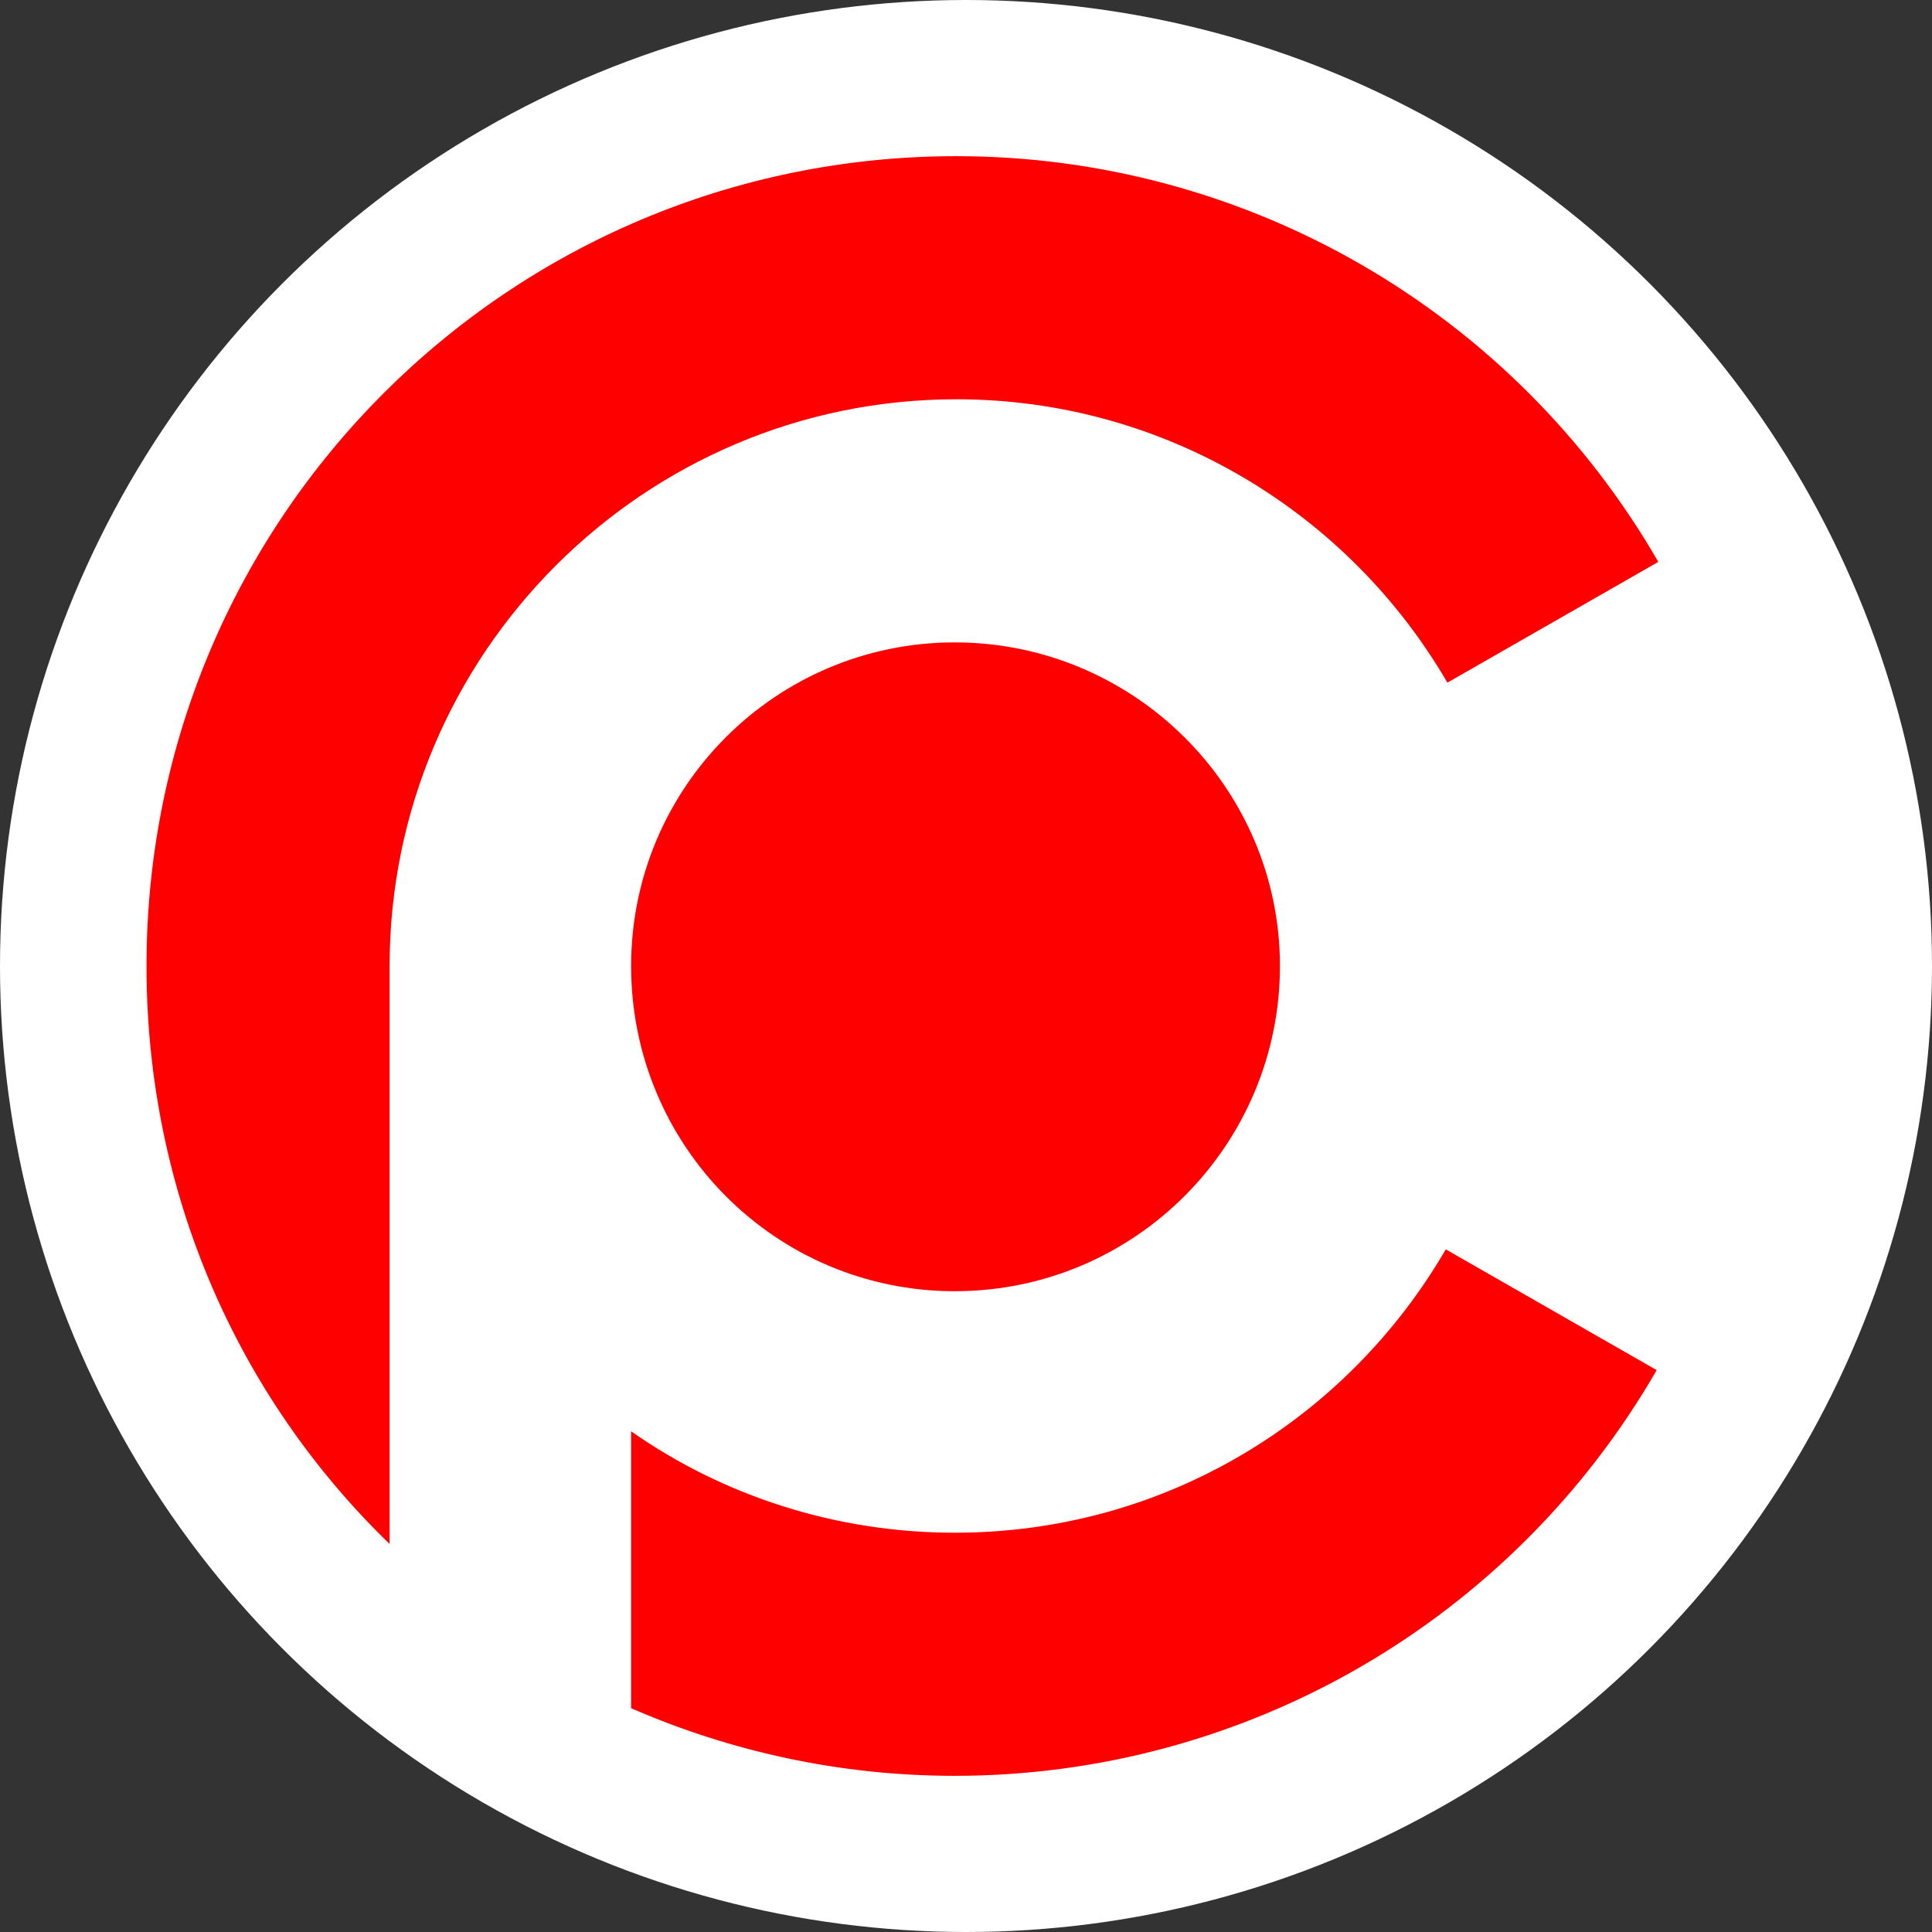
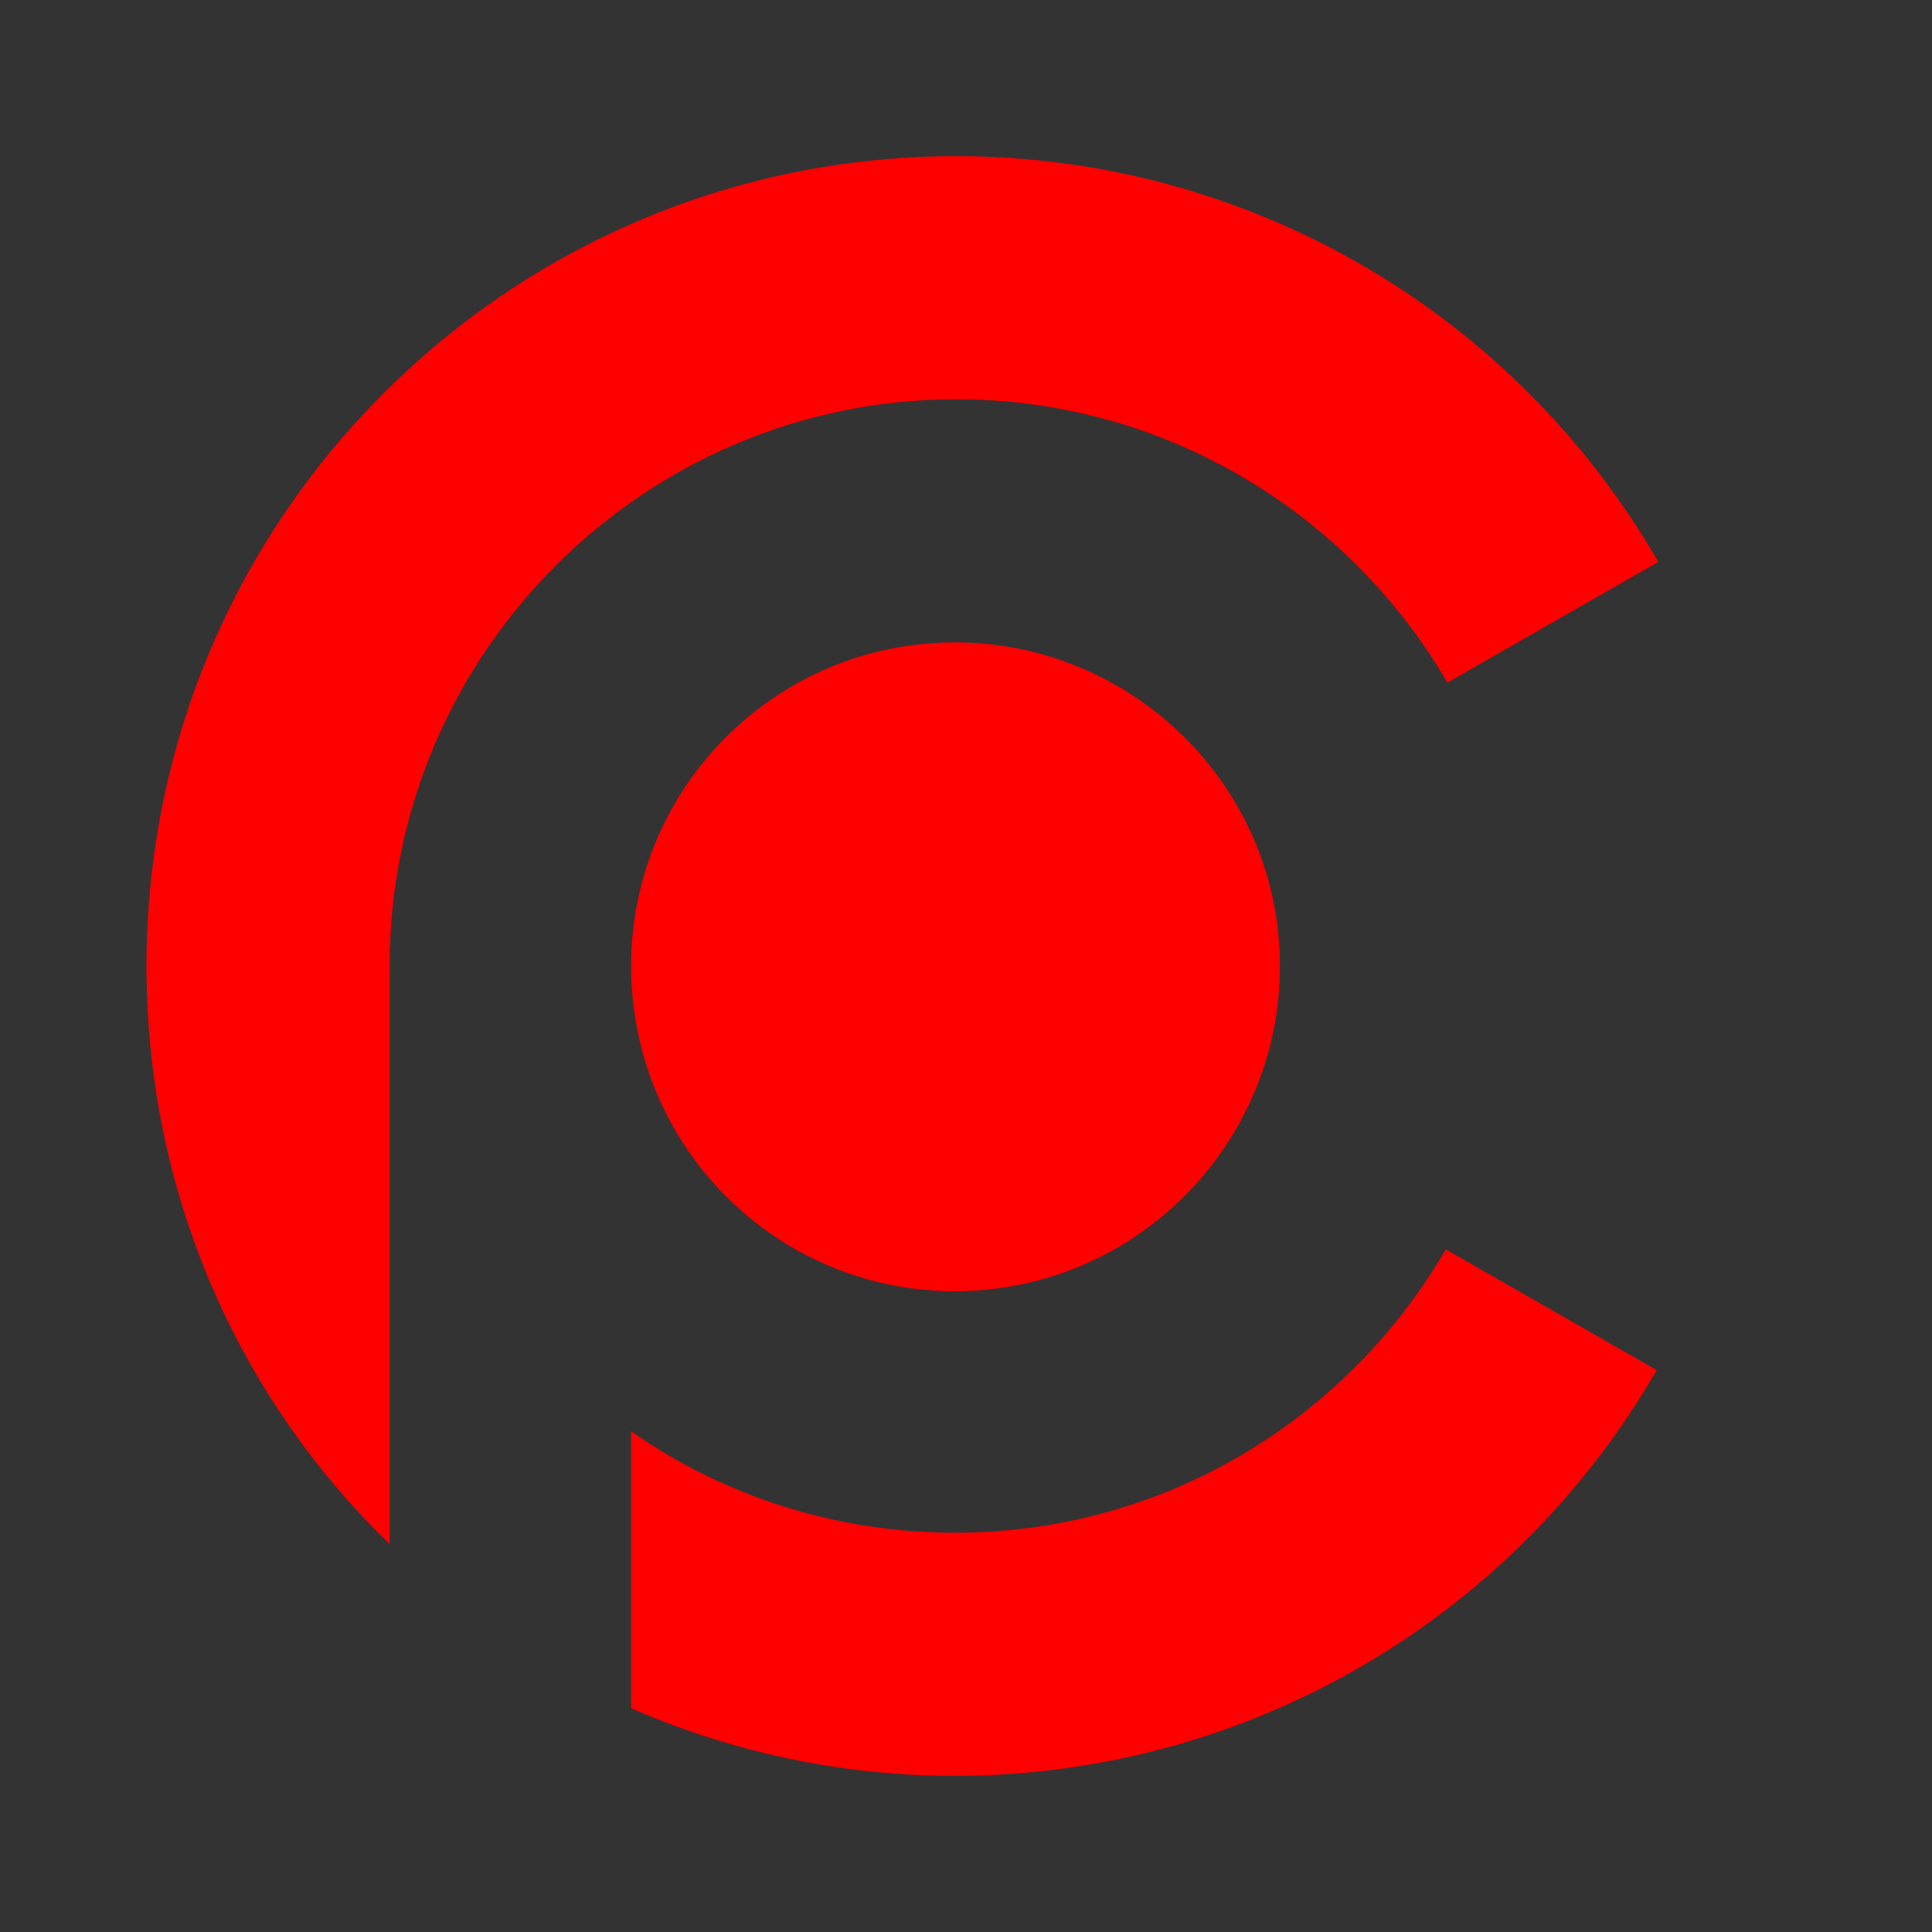
<svg xmlns="http://www.w3.org/2000/svg" version="1.1" id="Слой_1" x="0px" y="0px" viewBox="0 0 120 120" enable-background="new 0 0 120 120" xml:space="preserve">
  <rect x="0" y="0" width="120" height="120" fill="#333333" stroke="none" />
-   <circle fill-rule="evenodd" clip-rule="evenodd" fill="#FFFFFF" cx="60" cy="60" r="60" />
  <g>
    <path fill-rule="evenodd" clip-rule="evenodd" fill="#FF0000" d="M89.8,77.6l13.1,7.5c-9,15.6-25.6,25.2-43.6,25.2   c-7.1,0-13.9-1.5-20.1-4.2V88.9c5.7,4,12.7,6.3,20.1,6.3C72.4,95.2,83.7,88.1,89.8,77.6z M24.2,95.9C14.8,86.8,9.1,74.1,9.1,60   c0-27.8,22.5-50.3,50.3-50.3c18,0,34.6,9.6,43.6,25.2l-13.1,7.5c-6.1-10.5-17.5-17.6-30.5-17.6c-19.4,0-35.2,15.8-35.2,35.2V95.9z" />
    <path fill-rule="evenodd" clip-rule="evenodd" fill="#FF0000" d="M59.3,39.9c11.1,0,20.2,9,20.2,20.1c0,11.1-9,20.2-20.2,20.2   c-11.1,0-20.1-9-20.1-20.2C39.2,48.9,48.2,39.9,59.3,39.9z" />
  </g>
</svg>